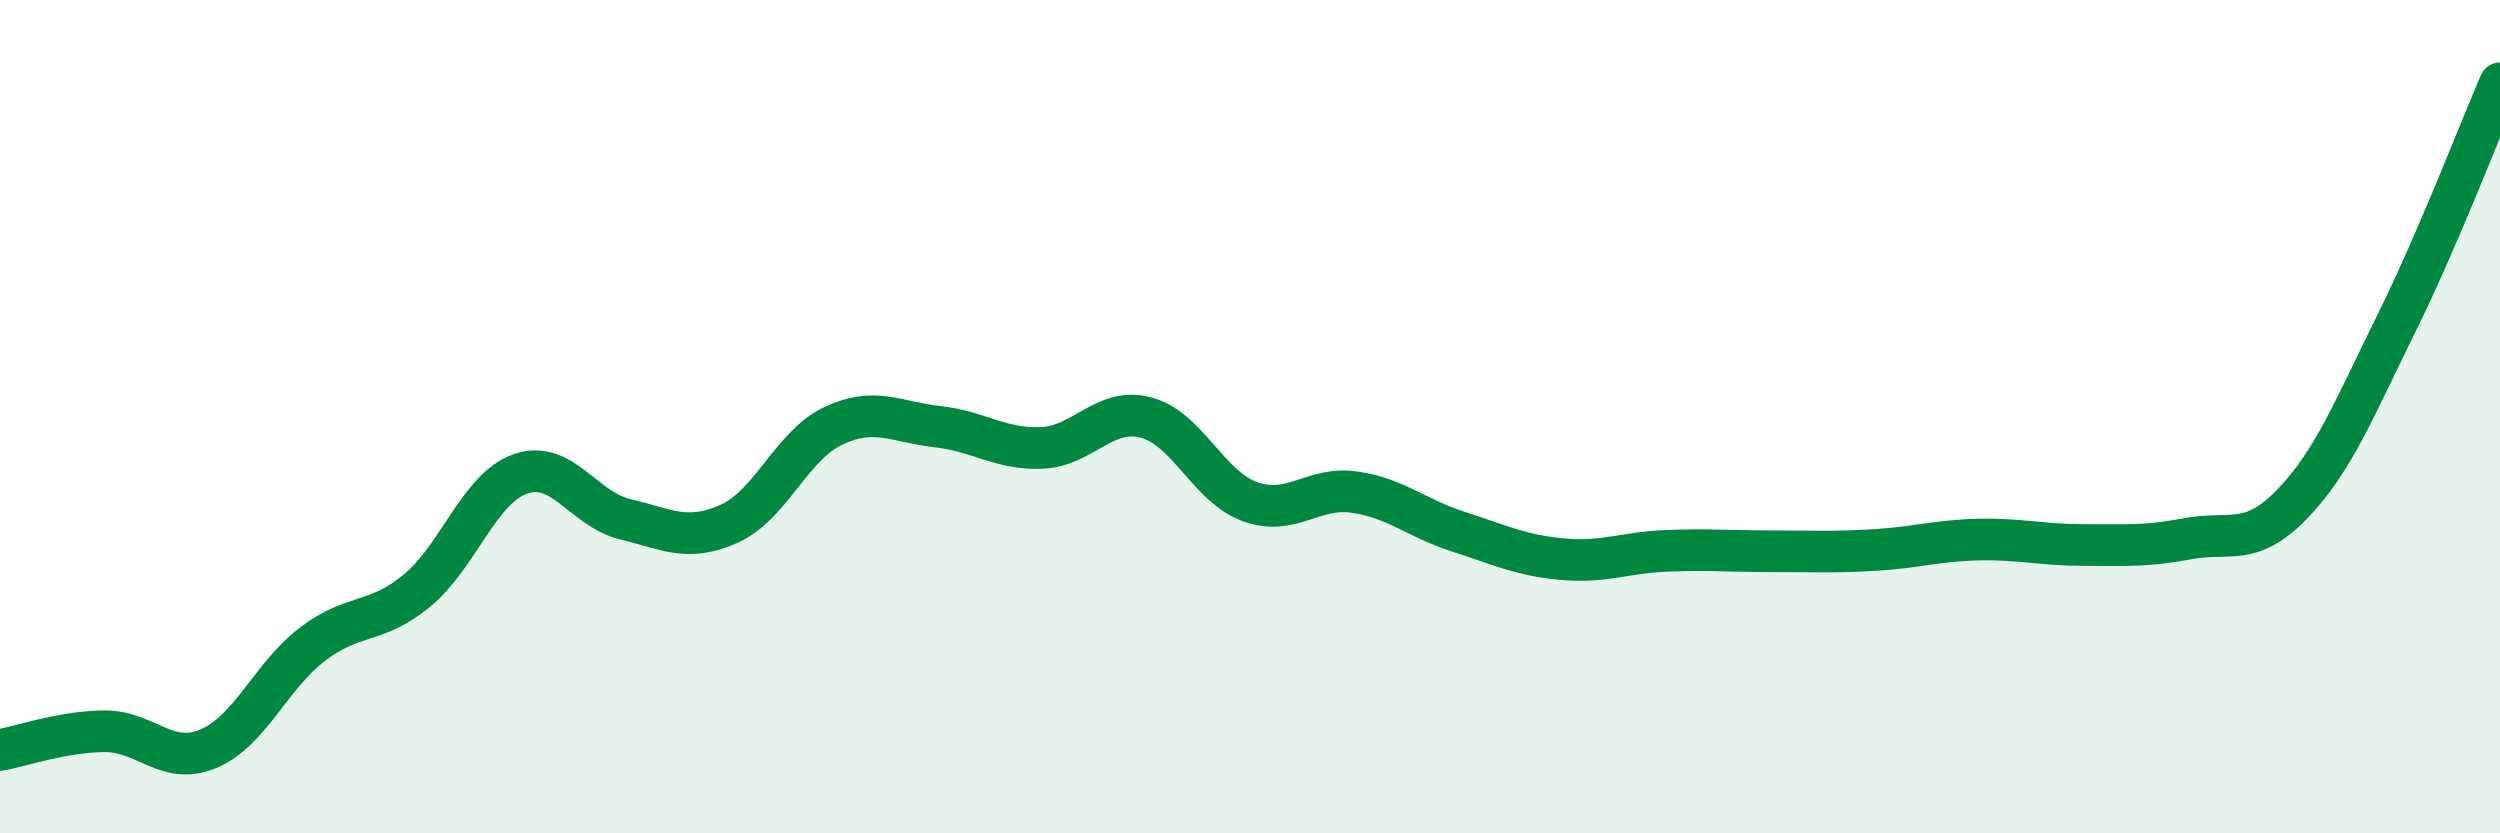
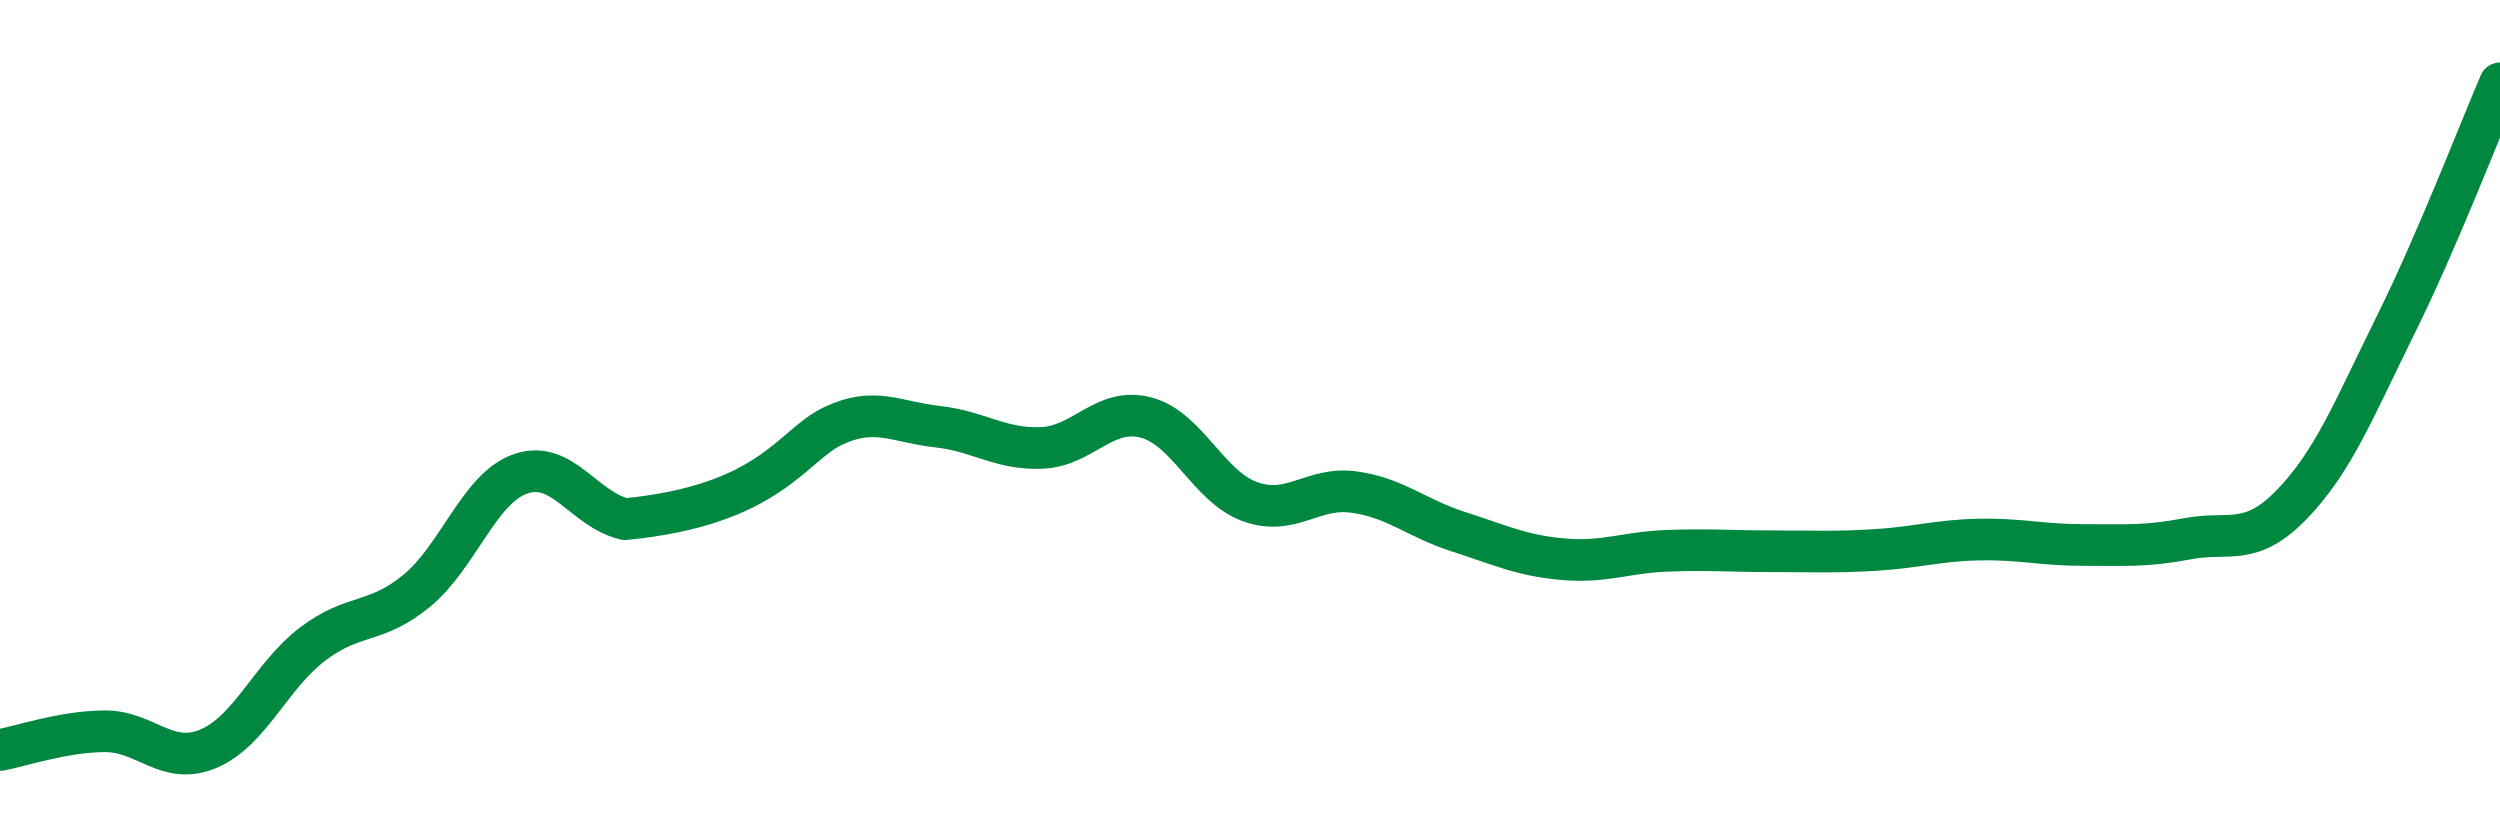
<svg xmlns="http://www.w3.org/2000/svg" width="60" height="20" viewBox="0 0 60 20">
-   <path d="M 0,18 C 0.5,17.91 1.5,17.56 2.5,17.55 C 3.5,17.54 4,18.39 5,17.97 C 6,17.55 6.5,16.22 7.5,15.46 C 8.5,14.7 9,15 10,14.18 C 11,13.36 11.5,11.71 12.5,11.37 C 13.5,11.03 14,12.22 15,12.46 C 16,12.7 16.5,13.02 17.5,12.57 C 18.5,12.12 19,10.69 20,10.22 C 21,9.75 21.5,10.13 22.5,10.24 C 23.5,10.35 24,10.79 25,10.75 C 26,10.71 26.5,9.76 27.5,10.02 C 28.5,10.28 29,11.68 30,12.04 C 31,12.4 31.5,11.67 32.5,11.81 C 33.5,11.95 34,12.44 35,12.76 C 36,13.08 36.5,13.33 37.5,13.42 C 38.5,13.51 39,13.26 40,13.22 C 41,13.18 41.5,13.23 42.5,13.23 C 43.5,13.23 44,13.26 45,13.2 C 46,13.14 46.5,12.97 47.5,12.95 C 48.5,12.93 49,13.08 50,13.08 C 51,13.08 51.5,13.12 52.5,12.93 C 53.5,12.74 54,13.14 55,12.11 C 56,11.08 56.5,9.81 57.5,7.79 C 58.5,5.77 59.5,3.16 60,2L60 20L0 20Z" fill="#008740" opacity="0.1" stroke-linecap="round" stroke-linejoin="round" />
-   <path d="M 0,18 C 0.5,17.91 1.5,17.56 2.5,17.55 C 3.5,17.54 4,18.39 5,17.97 C 6,17.55 6.5,16.22 7.5,15.46 C 8.5,14.7 9,15 10,14.18 C 11,13.36 11.5,11.71 12.5,11.37 C 13.5,11.03 14,12.22 15,12.46 C 16,12.7 16.5,13.02 17.5,12.57 C 18.5,12.12 19,10.69 20,10.22 C 21,9.75 21.5,10.13 22.5,10.24 C 23.5,10.35 24,10.79 25,10.75 C 26,10.71 26.5,9.76 27.5,10.02 C 28.5,10.28 29,11.68 30,12.04 C 31,12.4 31.5,11.67 32.5,11.81 C 33.5,11.95 34,12.44 35,12.76 C 36,13.08 36.5,13.33 37.5,13.42 C 38.5,13.51 39,13.26 40,13.22 C 41,13.18 41.5,13.23 42.5,13.23 C 43.5,13.23 44,13.26 45,13.2 C 46,13.14 46.5,12.97 47.5,12.95 C 48.5,12.93 49,13.08 50,13.08 C 51,13.08 51.5,13.12 52.5,12.93 C 53.5,12.74 54,13.14 55,12.11 C 56,11.08 56.5,9.81 57.5,7.79 C 58.5,5.77 59.5,3.16 60,2" stroke="#008740" stroke-width="1" fill="none" stroke-linecap="round" stroke-linejoin="round" />
+   <path d="M 0,18 C 0.5,17.91 1.5,17.56 2.5,17.55 C 3.5,17.54 4,18.39 5,17.97 C 6,17.55 6.5,16.22 7.5,15.46 C 8.5,14.7 9,15 10,14.18 C 11,13.36 11.5,11.71 12.5,11.37 C 13.5,11.03 14,12.22 15,12.46 C 18.5,12.12 19,10.69 20,10.22 C 21,9.75 21.5,10.13 22.5,10.24 C 23.5,10.35 24,10.79 25,10.75 C 26,10.71 26.5,9.76 27.5,10.02 C 28.5,10.28 29,11.68 30,12.04 C 31,12.4 31.5,11.67 32.5,11.81 C 33.5,11.95 34,12.44 35,12.76 C 36,13.08 36.5,13.33 37.5,13.42 C 38.5,13.51 39,13.26 40,13.22 C 41,13.18 41.5,13.23 42.5,13.23 C 43.5,13.23 44,13.26 45,13.2 C 46,13.14 46.5,12.97 47.5,12.95 C 48.5,12.93 49,13.08 50,13.08 C 51,13.08 51.5,13.12 52.5,12.93 C 53.5,12.74 54,13.14 55,12.11 C 56,11.08 56.5,9.81 57.5,7.79 C 58.5,5.77 59.5,3.16 60,2" stroke="#008740" stroke-width="1" fill="none" stroke-linecap="round" stroke-linejoin="round" />
</svg>